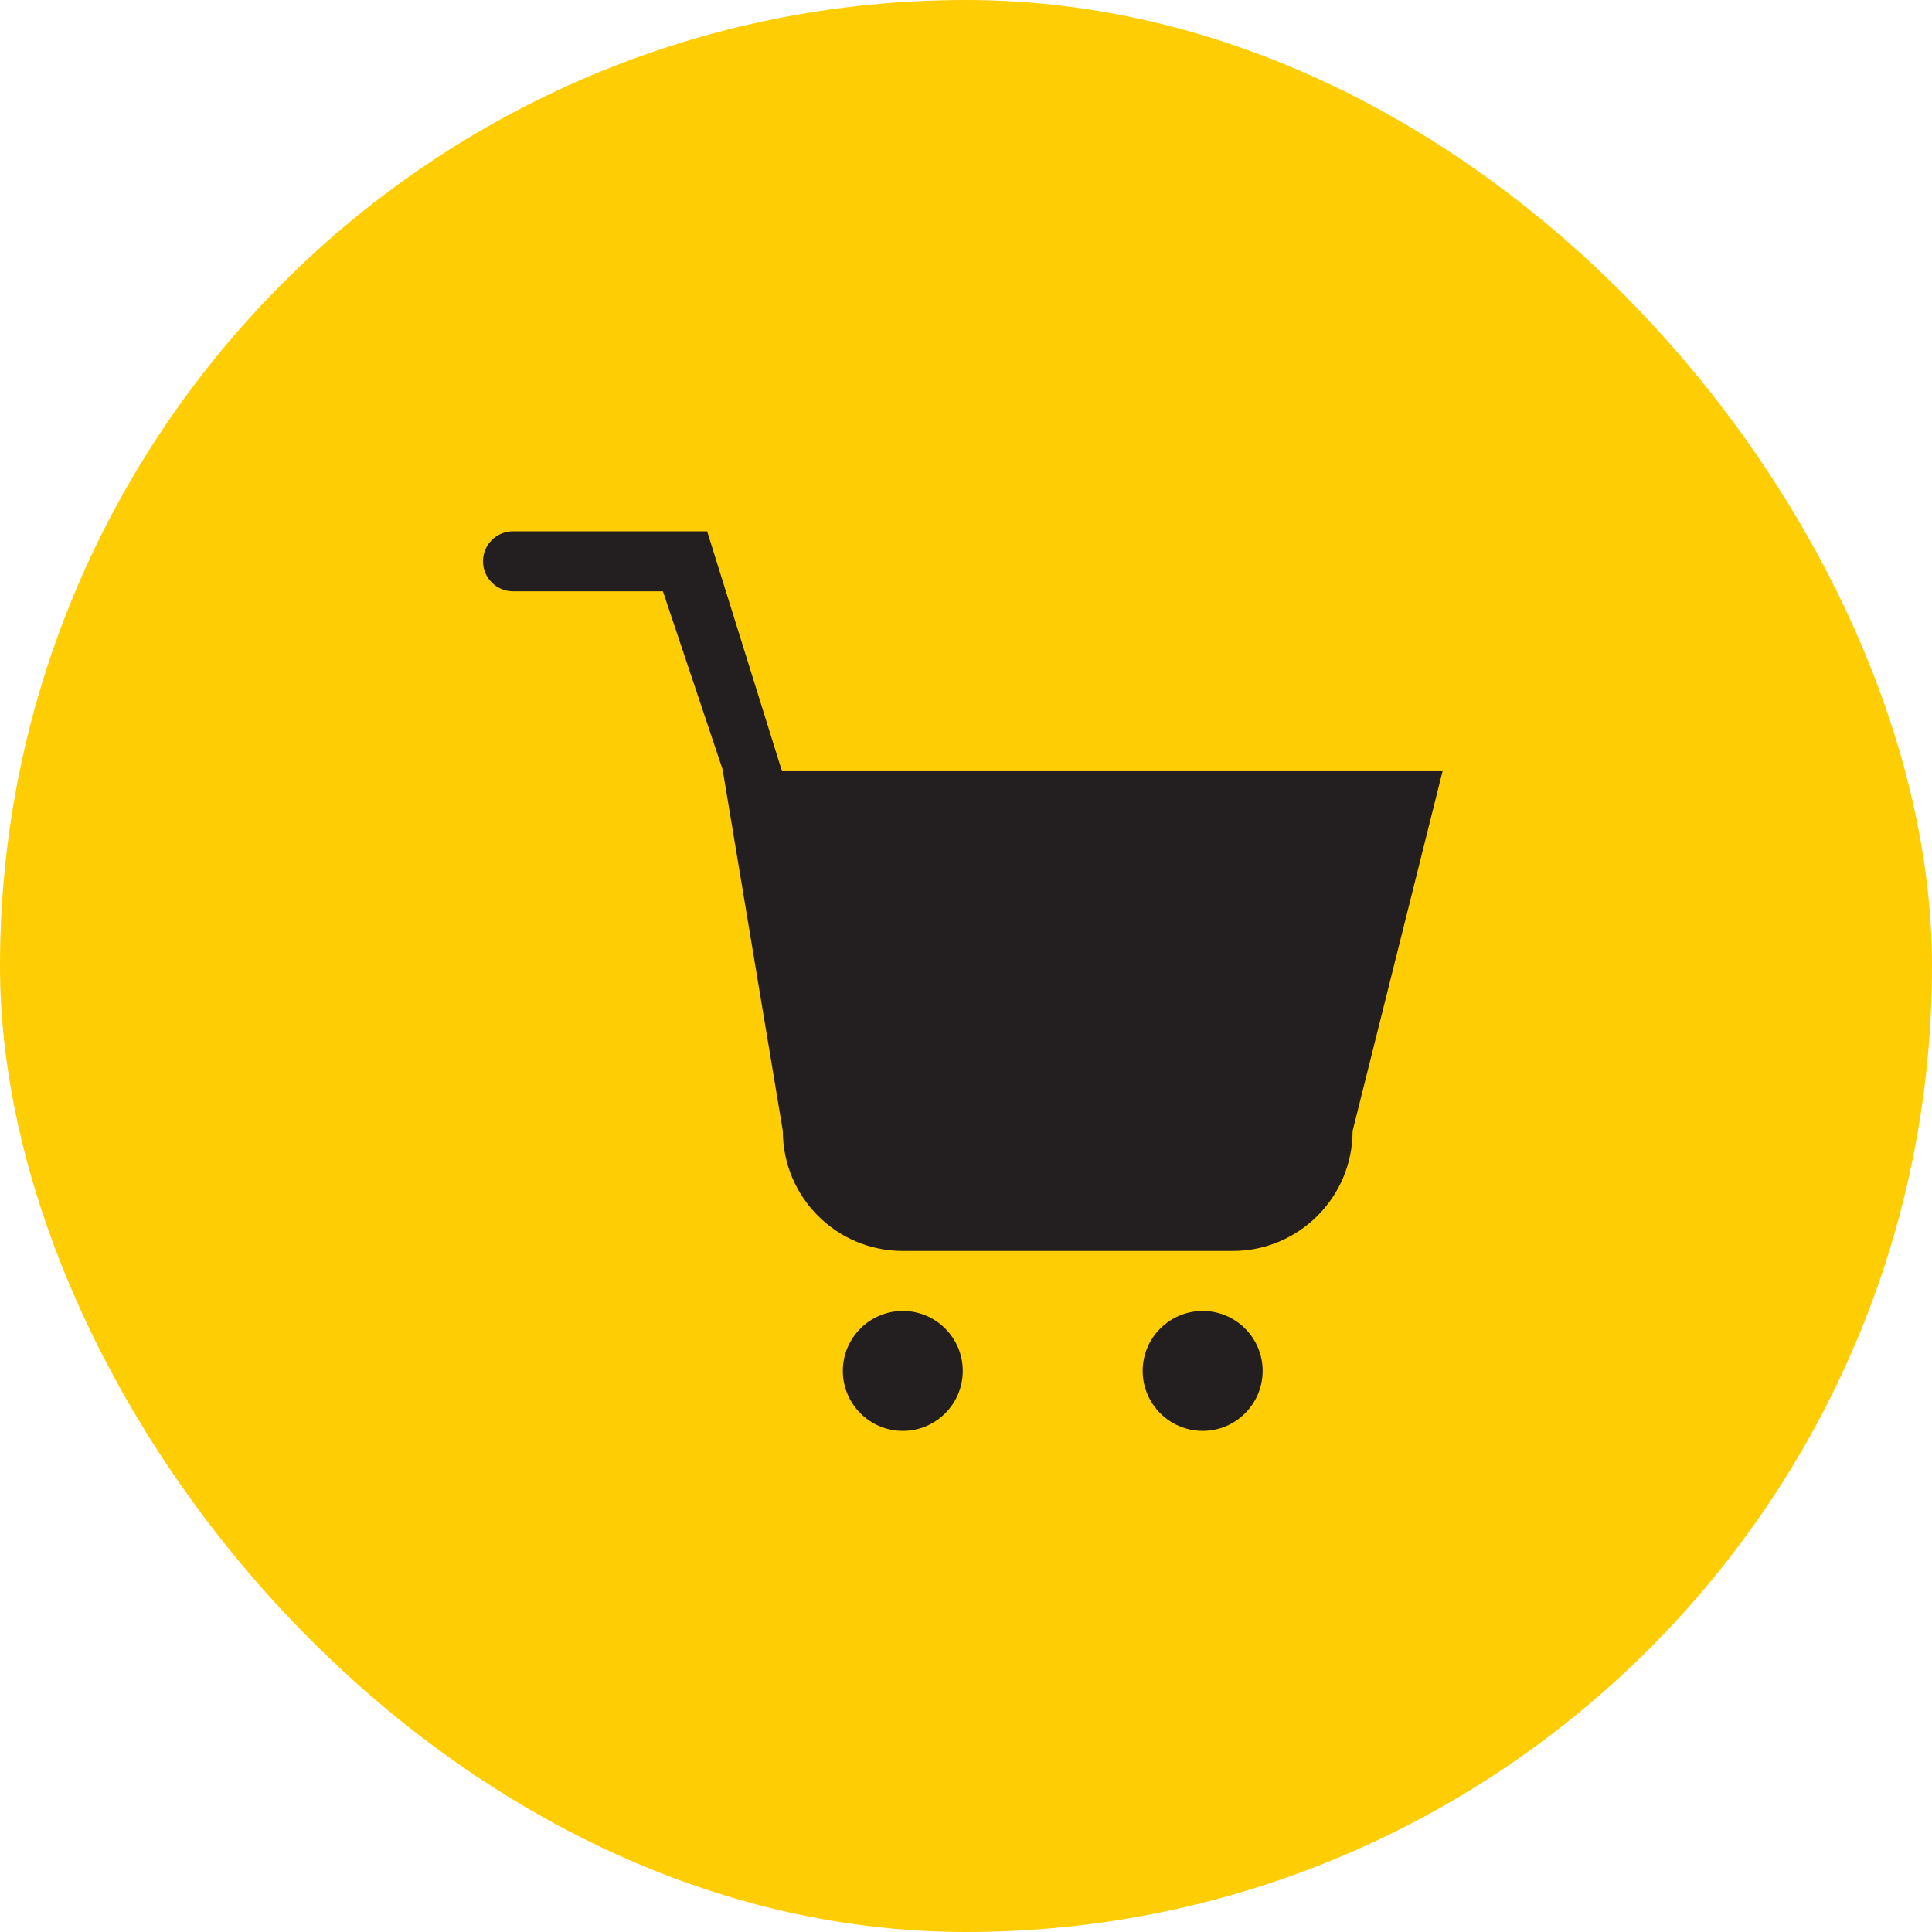
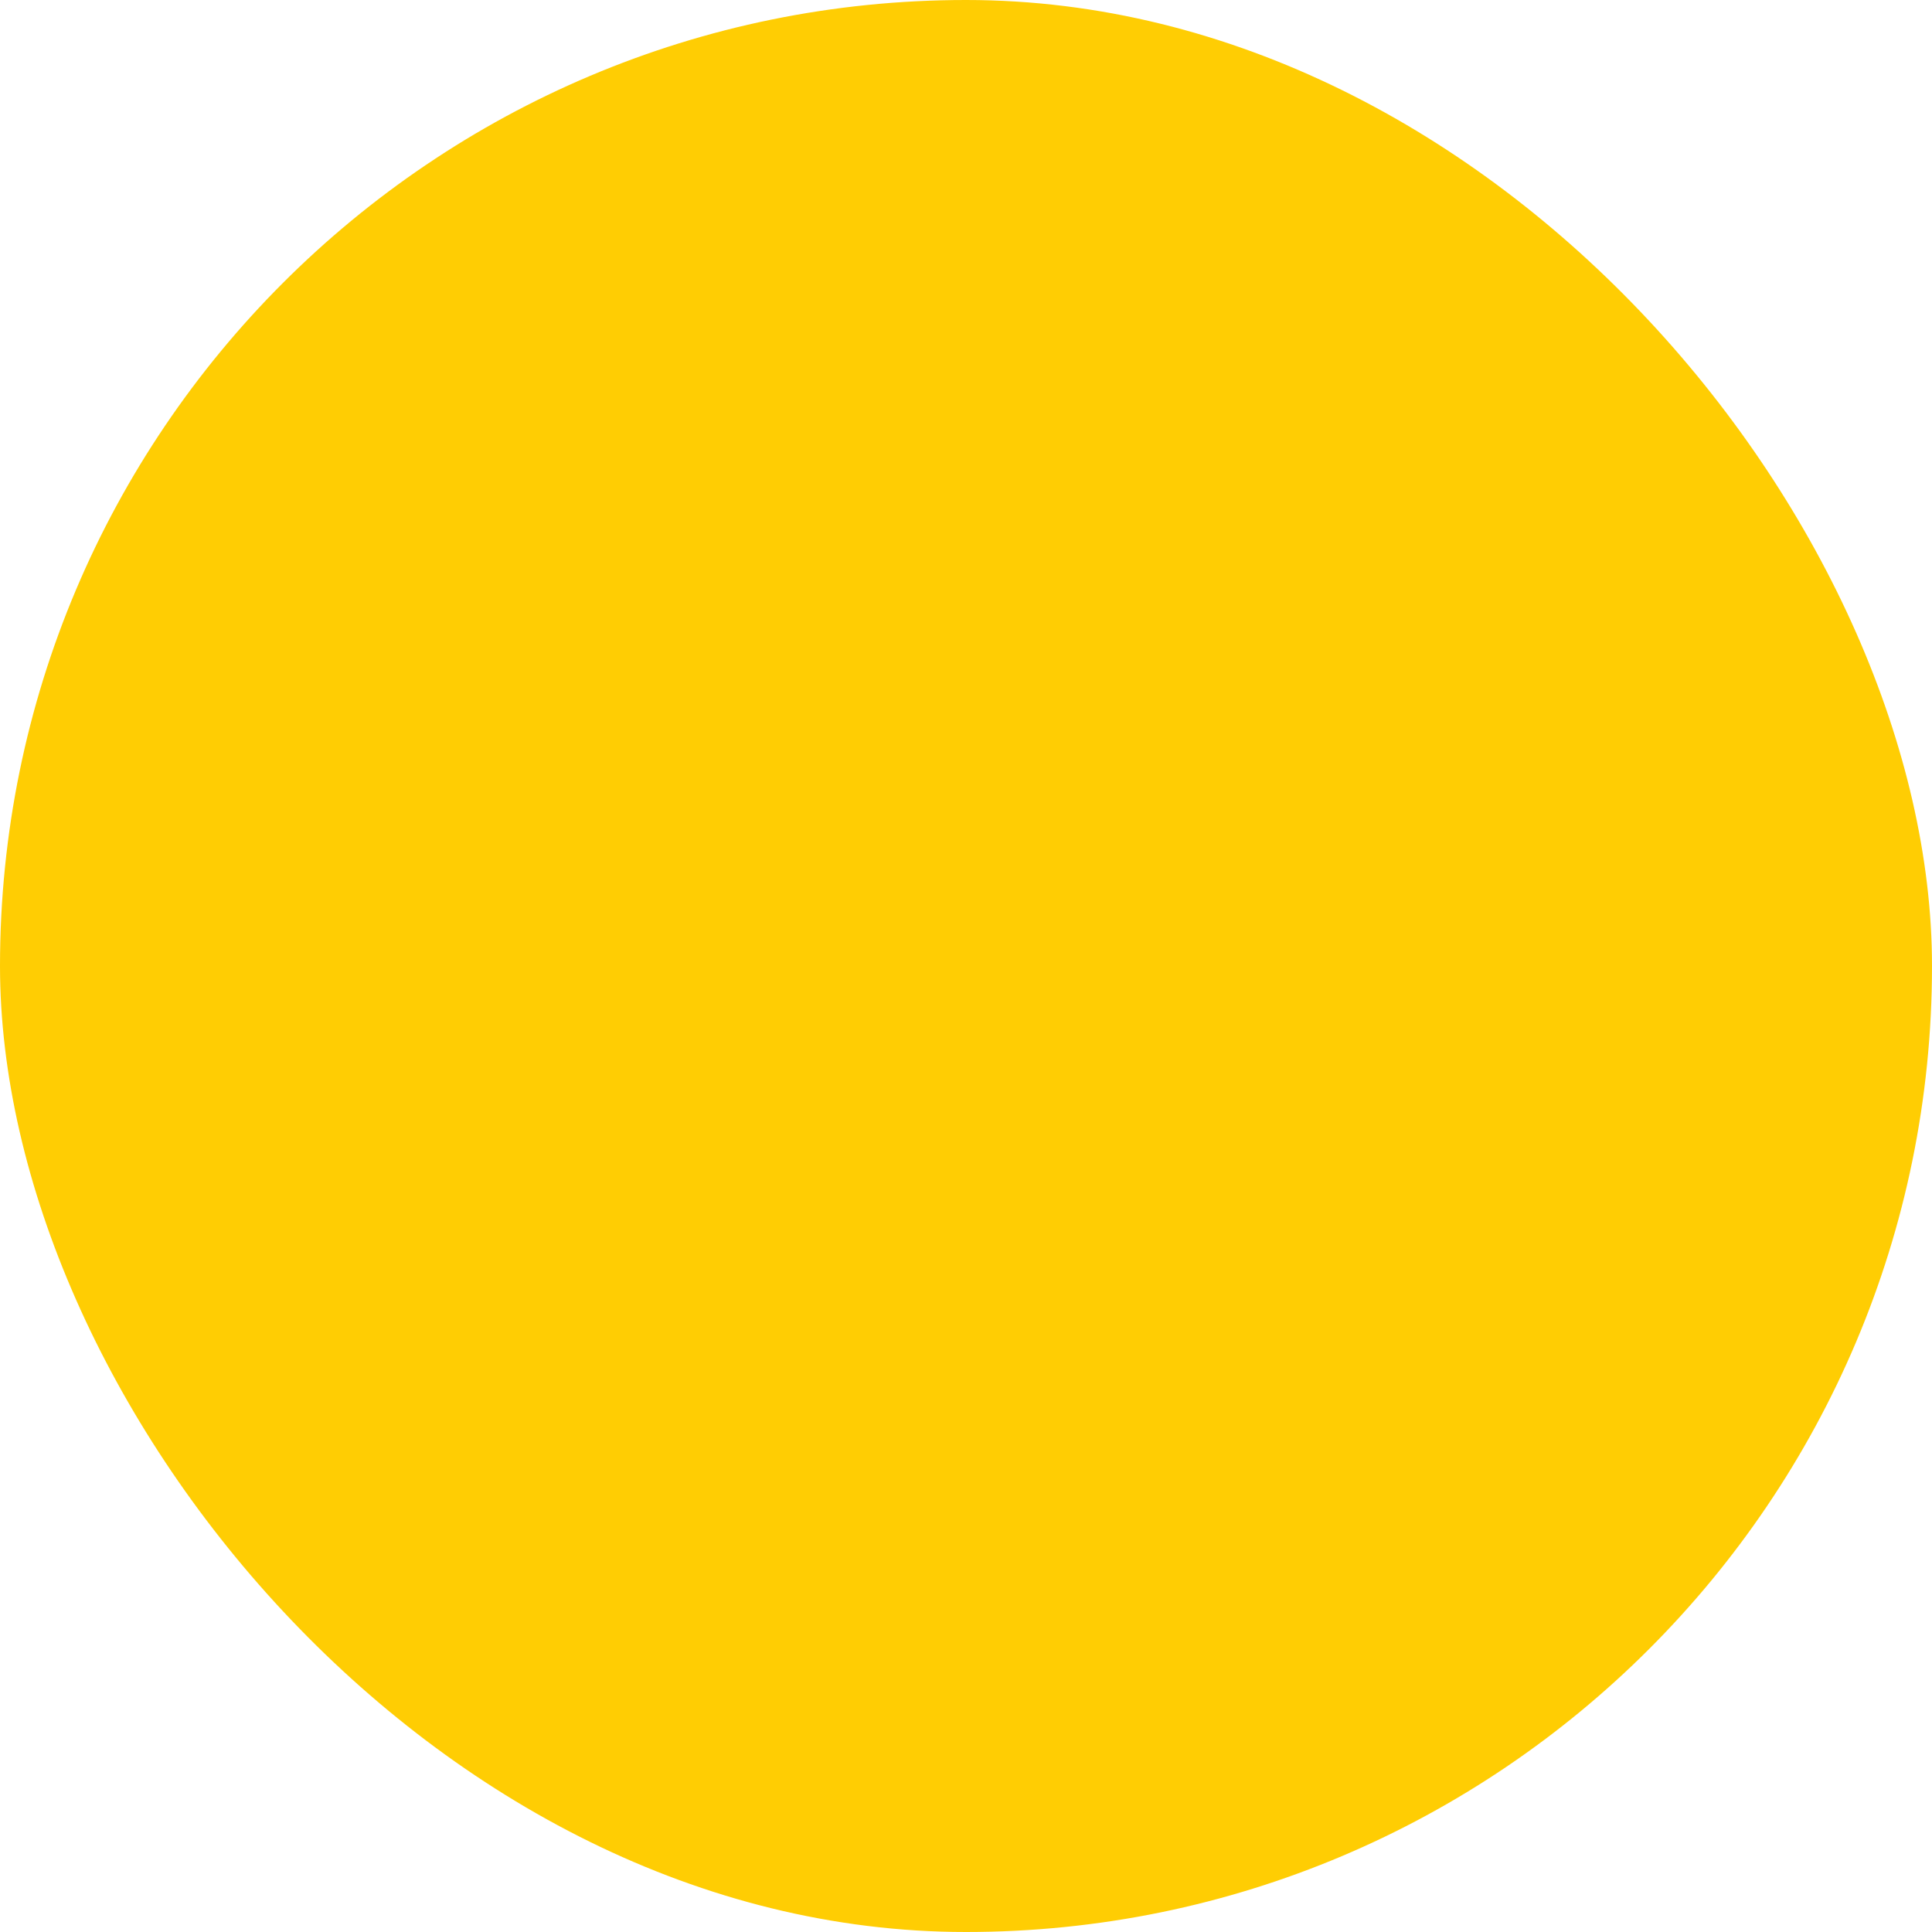
<svg xmlns="http://www.w3.org/2000/svg" width="40" height="40" viewBox="0 0 40 40" fill="none">
  <rect width="40" height="40" rx="20" fill="#FFCD03" />
-   <path fill-rule="evenodd" clip-rule="evenodd" d="M16.19 15.967L14.641 11H10.621C10.277 11 10 11.278 10 11.621C10 11.964 10.277 12.242 10.621 12.242H13.725L14.973 15.967H14.967L16.208 23.417C16.208 24.788 17.32 25.9 18.692 25.9H25.521C26.892 25.9 28.004 24.788 28.004 23.417L29.867 15.967H16.19ZM24.9 27.142C24.215 27.142 23.658 27.698 23.658 28.383C23.658 29.069 24.215 29.625 24.9 29.625C25.585 29.625 26.142 29.069 26.142 28.383C26.142 27.698 25.585 27.142 24.9 27.142ZM18.692 27.142C18.006 27.142 17.45 27.698 17.45 28.383C17.45 29.069 18.006 29.625 18.692 29.625C19.377 29.625 19.933 29.069 19.933 28.383C19.933 27.698 19.377 27.142 18.692 27.142Z" fill="#231F20" />
</svg>